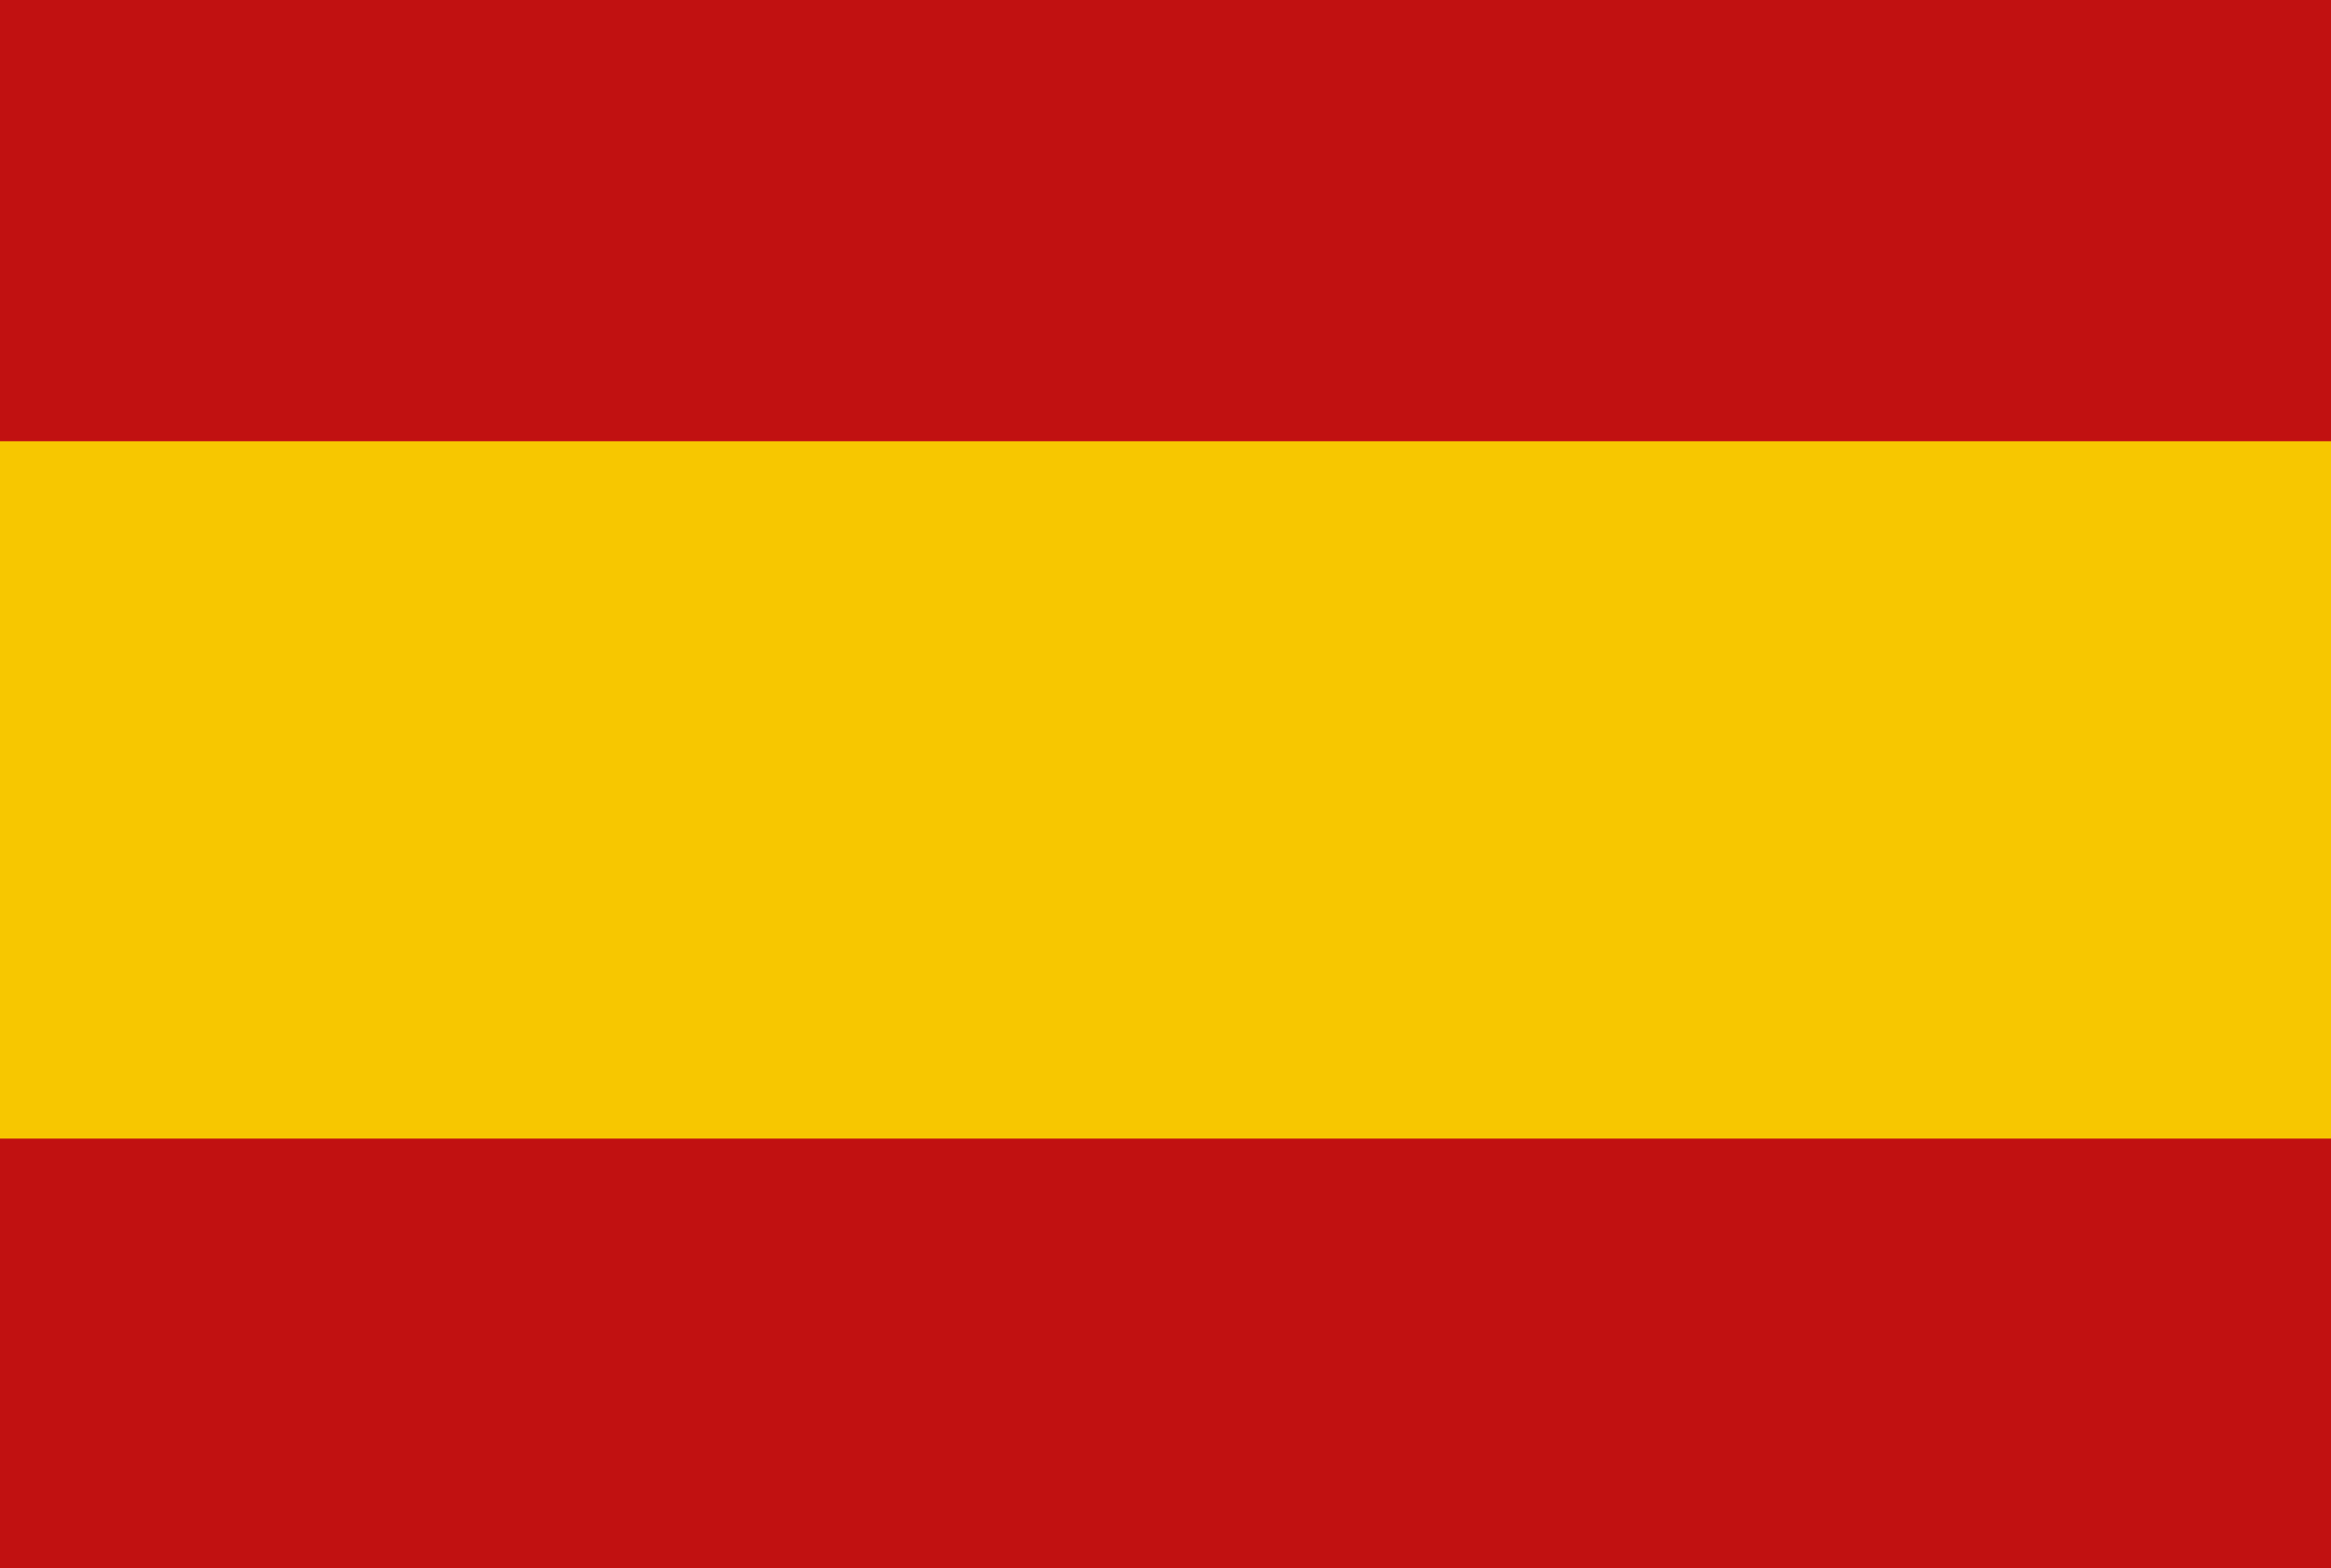
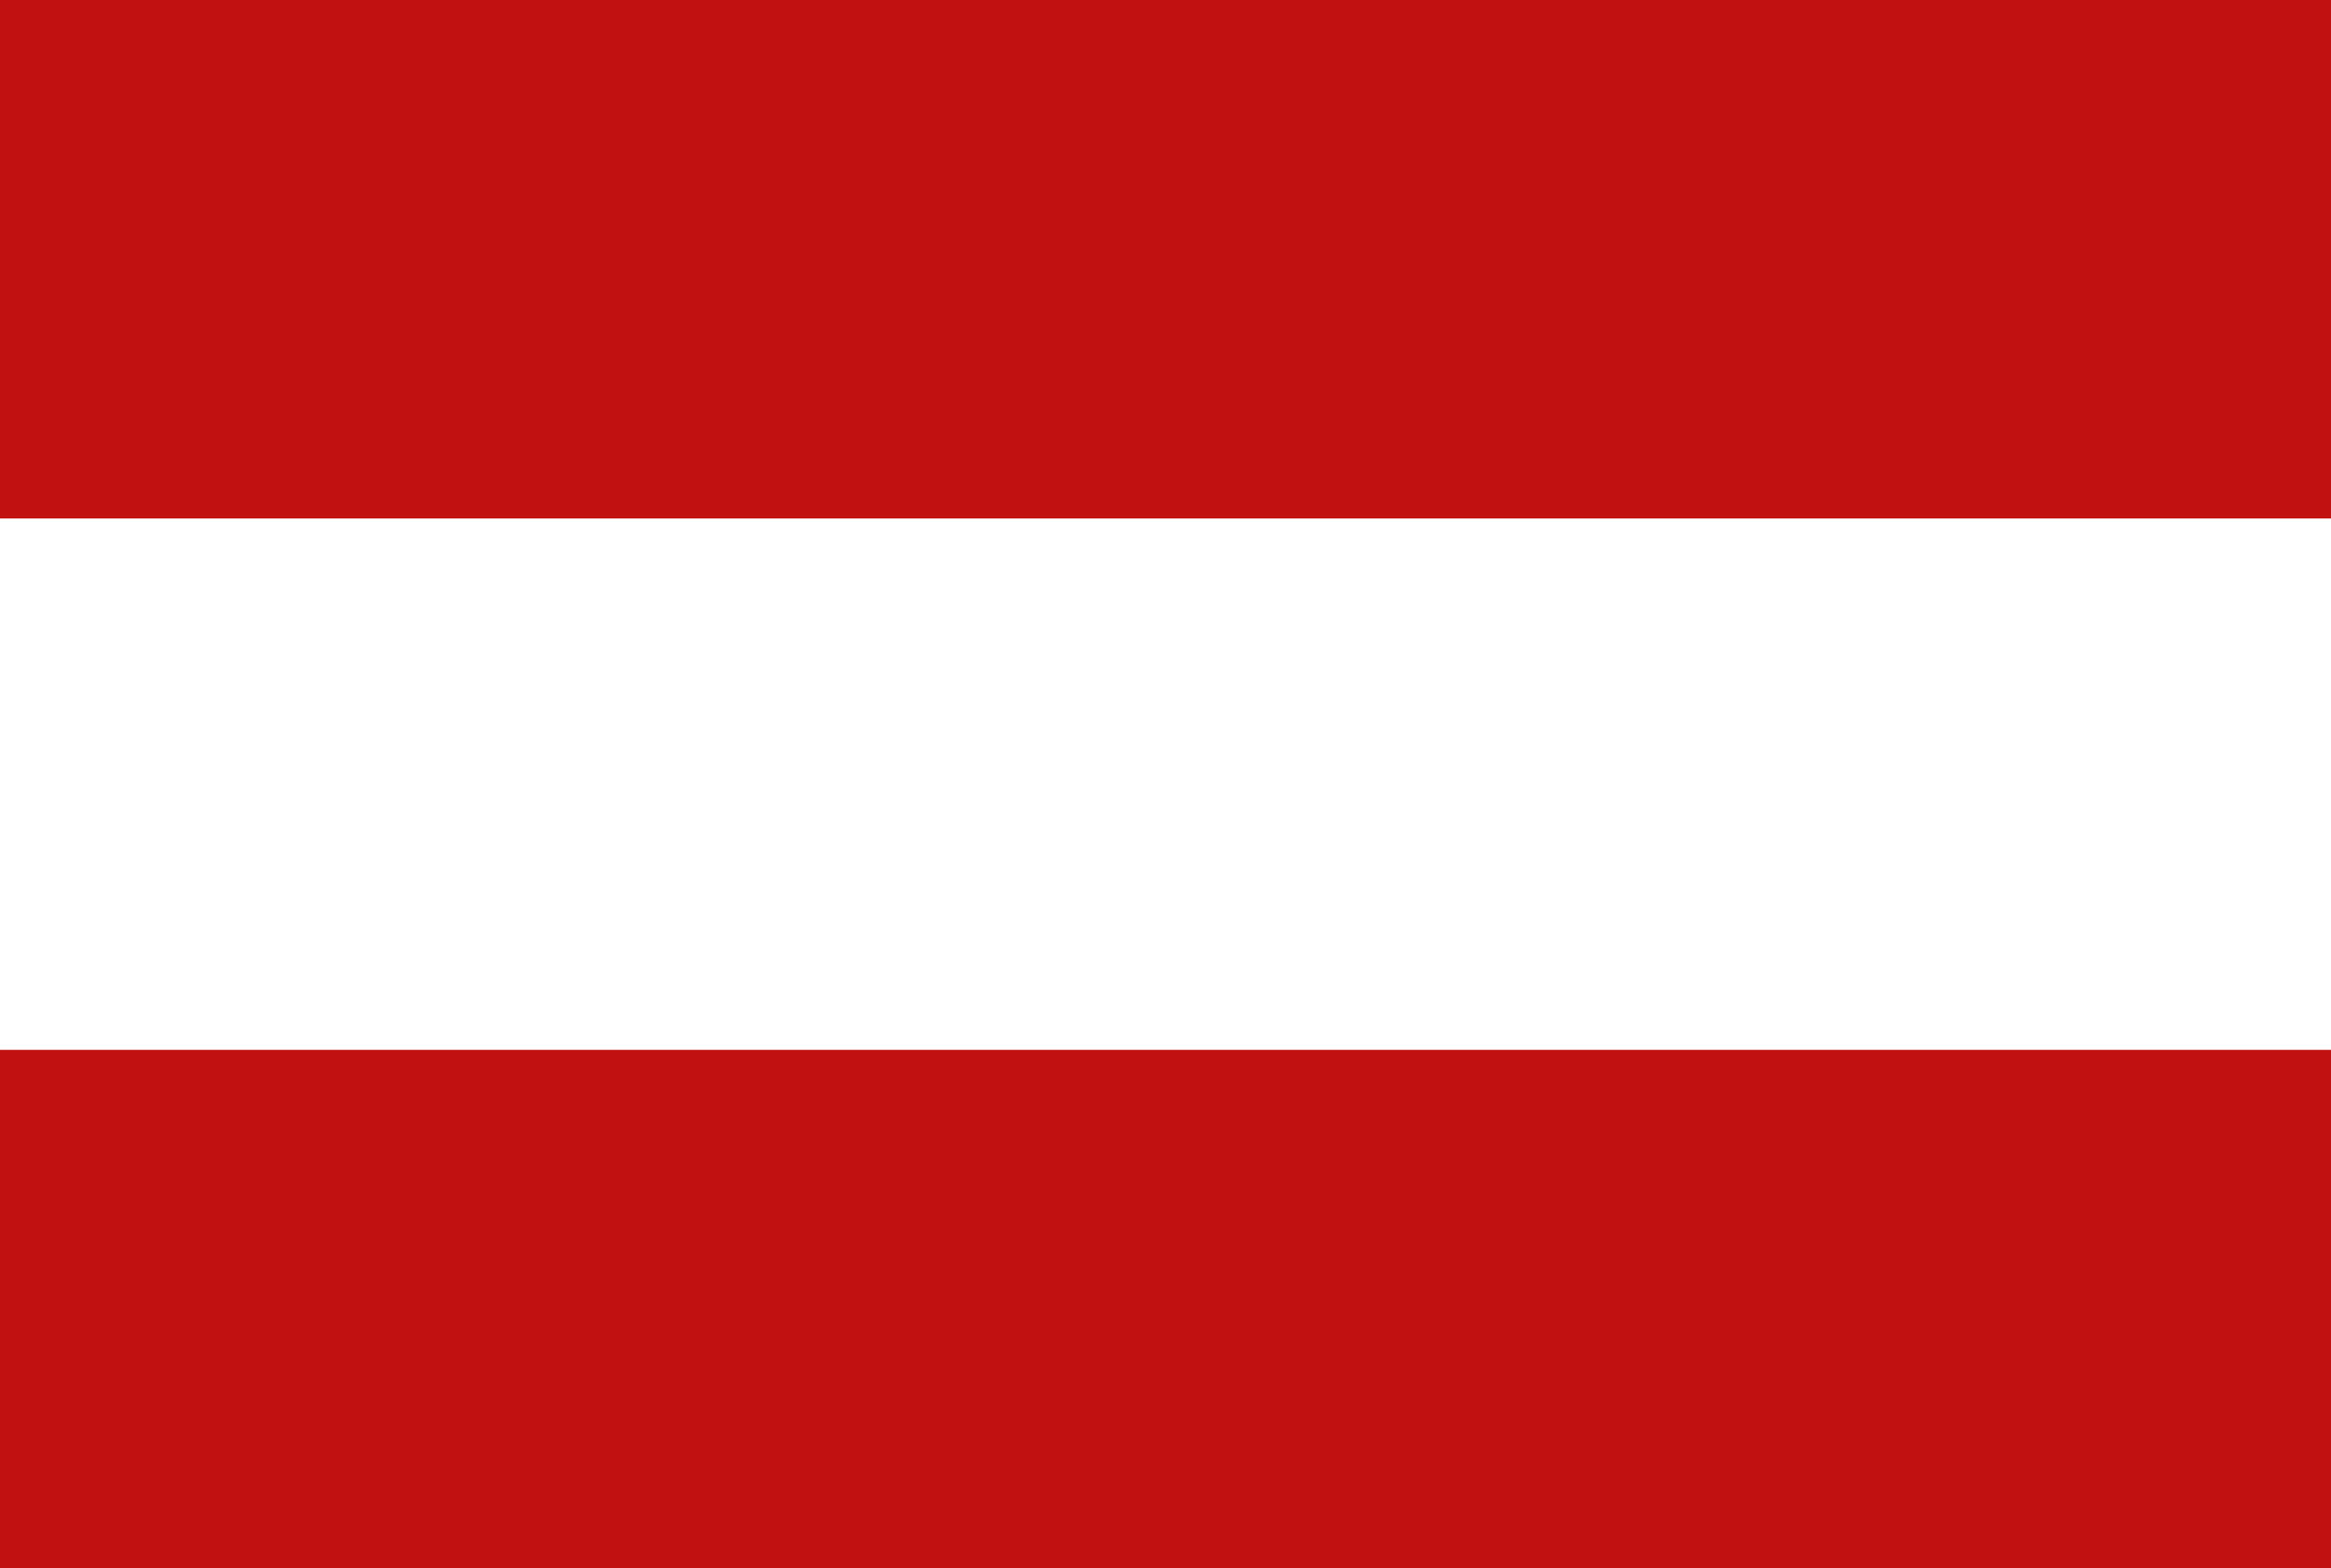
<svg xmlns="http://www.w3.org/2000/svg" width="153.17" height="103.076" viewBox="0 0 153.17 103.076">
  <g id="Raggruppa_1498" data-name="Raggruppa 1498" transform="translate(-920.761 -378.573) rotate(90)">
    <rect id="Rettangolo_1961" data-name="Rettangolo 1961" width="34.076" height="153.17" transform="translate(447.573 -1073.931)" fill="#c11111" />
    <rect id="Rettangolo_1963" data-name="Rettangolo 1963" width="34.076" height="153.17" transform="translate(378.573 -1073.931)" fill="#c11111" />
-     <rect id="Rettangolo_1962" data-name="Rettangolo 1962" width="45.831" height="153.17" transform="translate(407.573 -1073.931)" fill="#f7c700" />
  </g>
</svg>